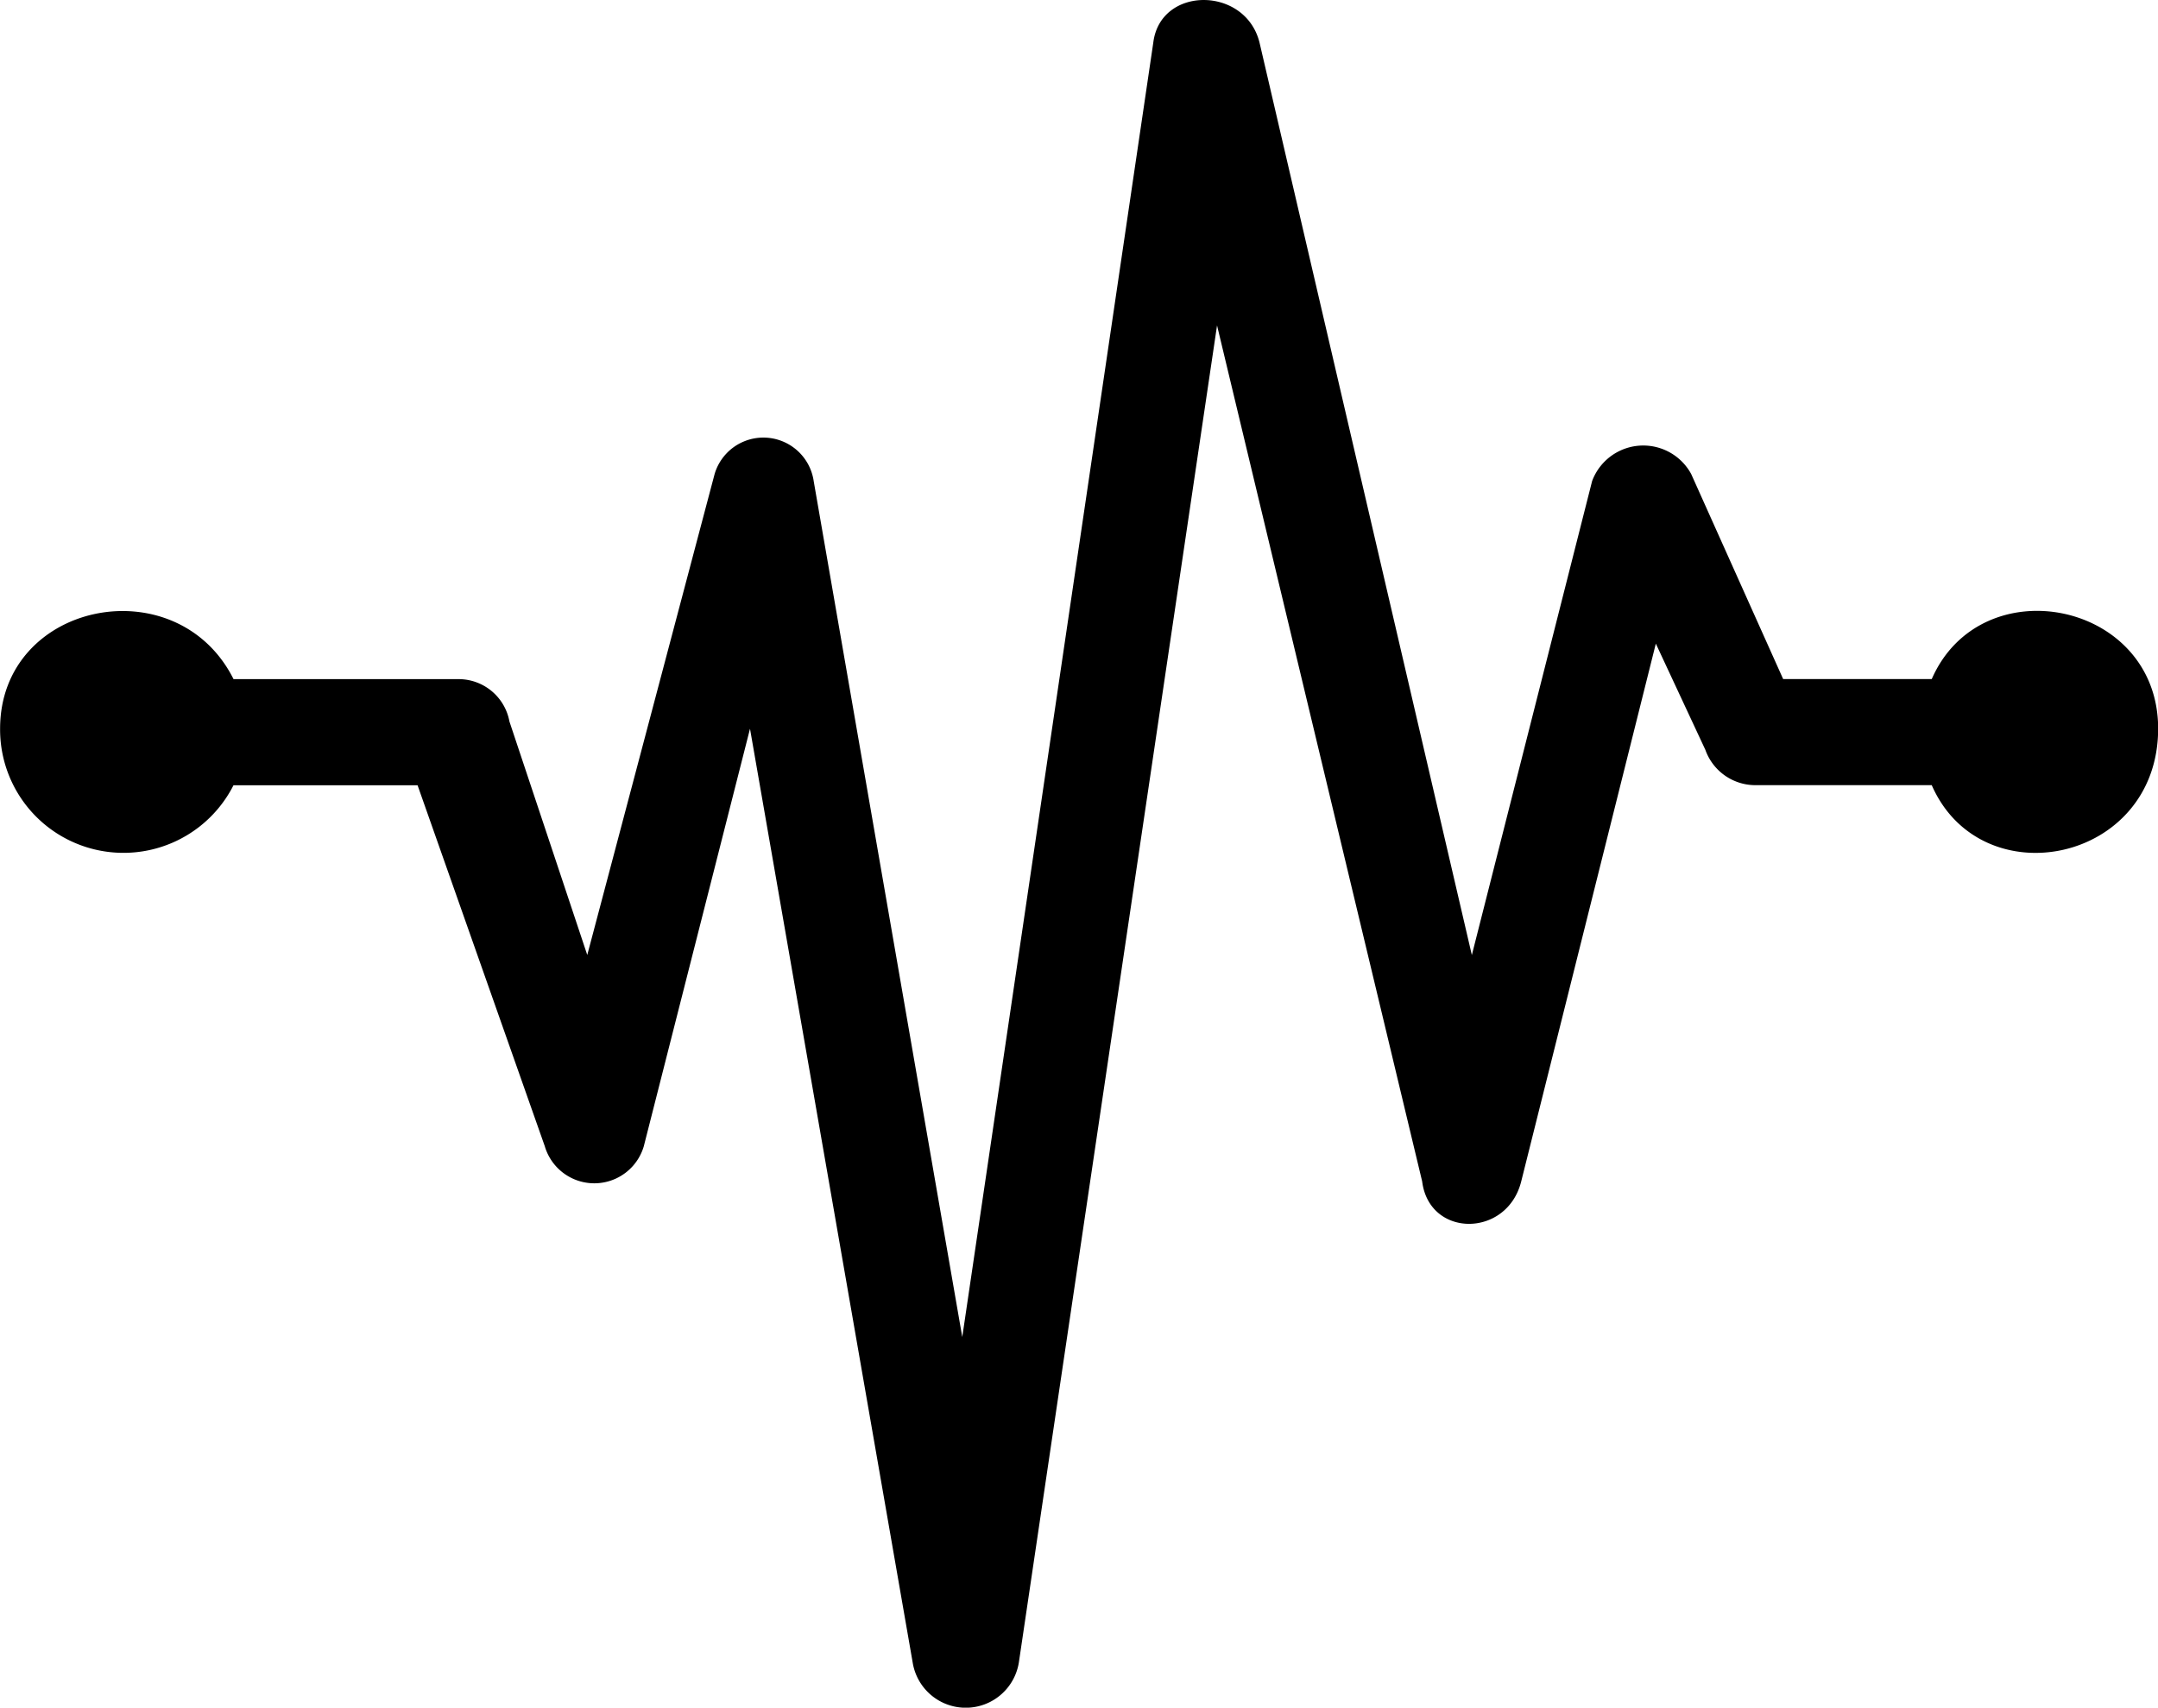
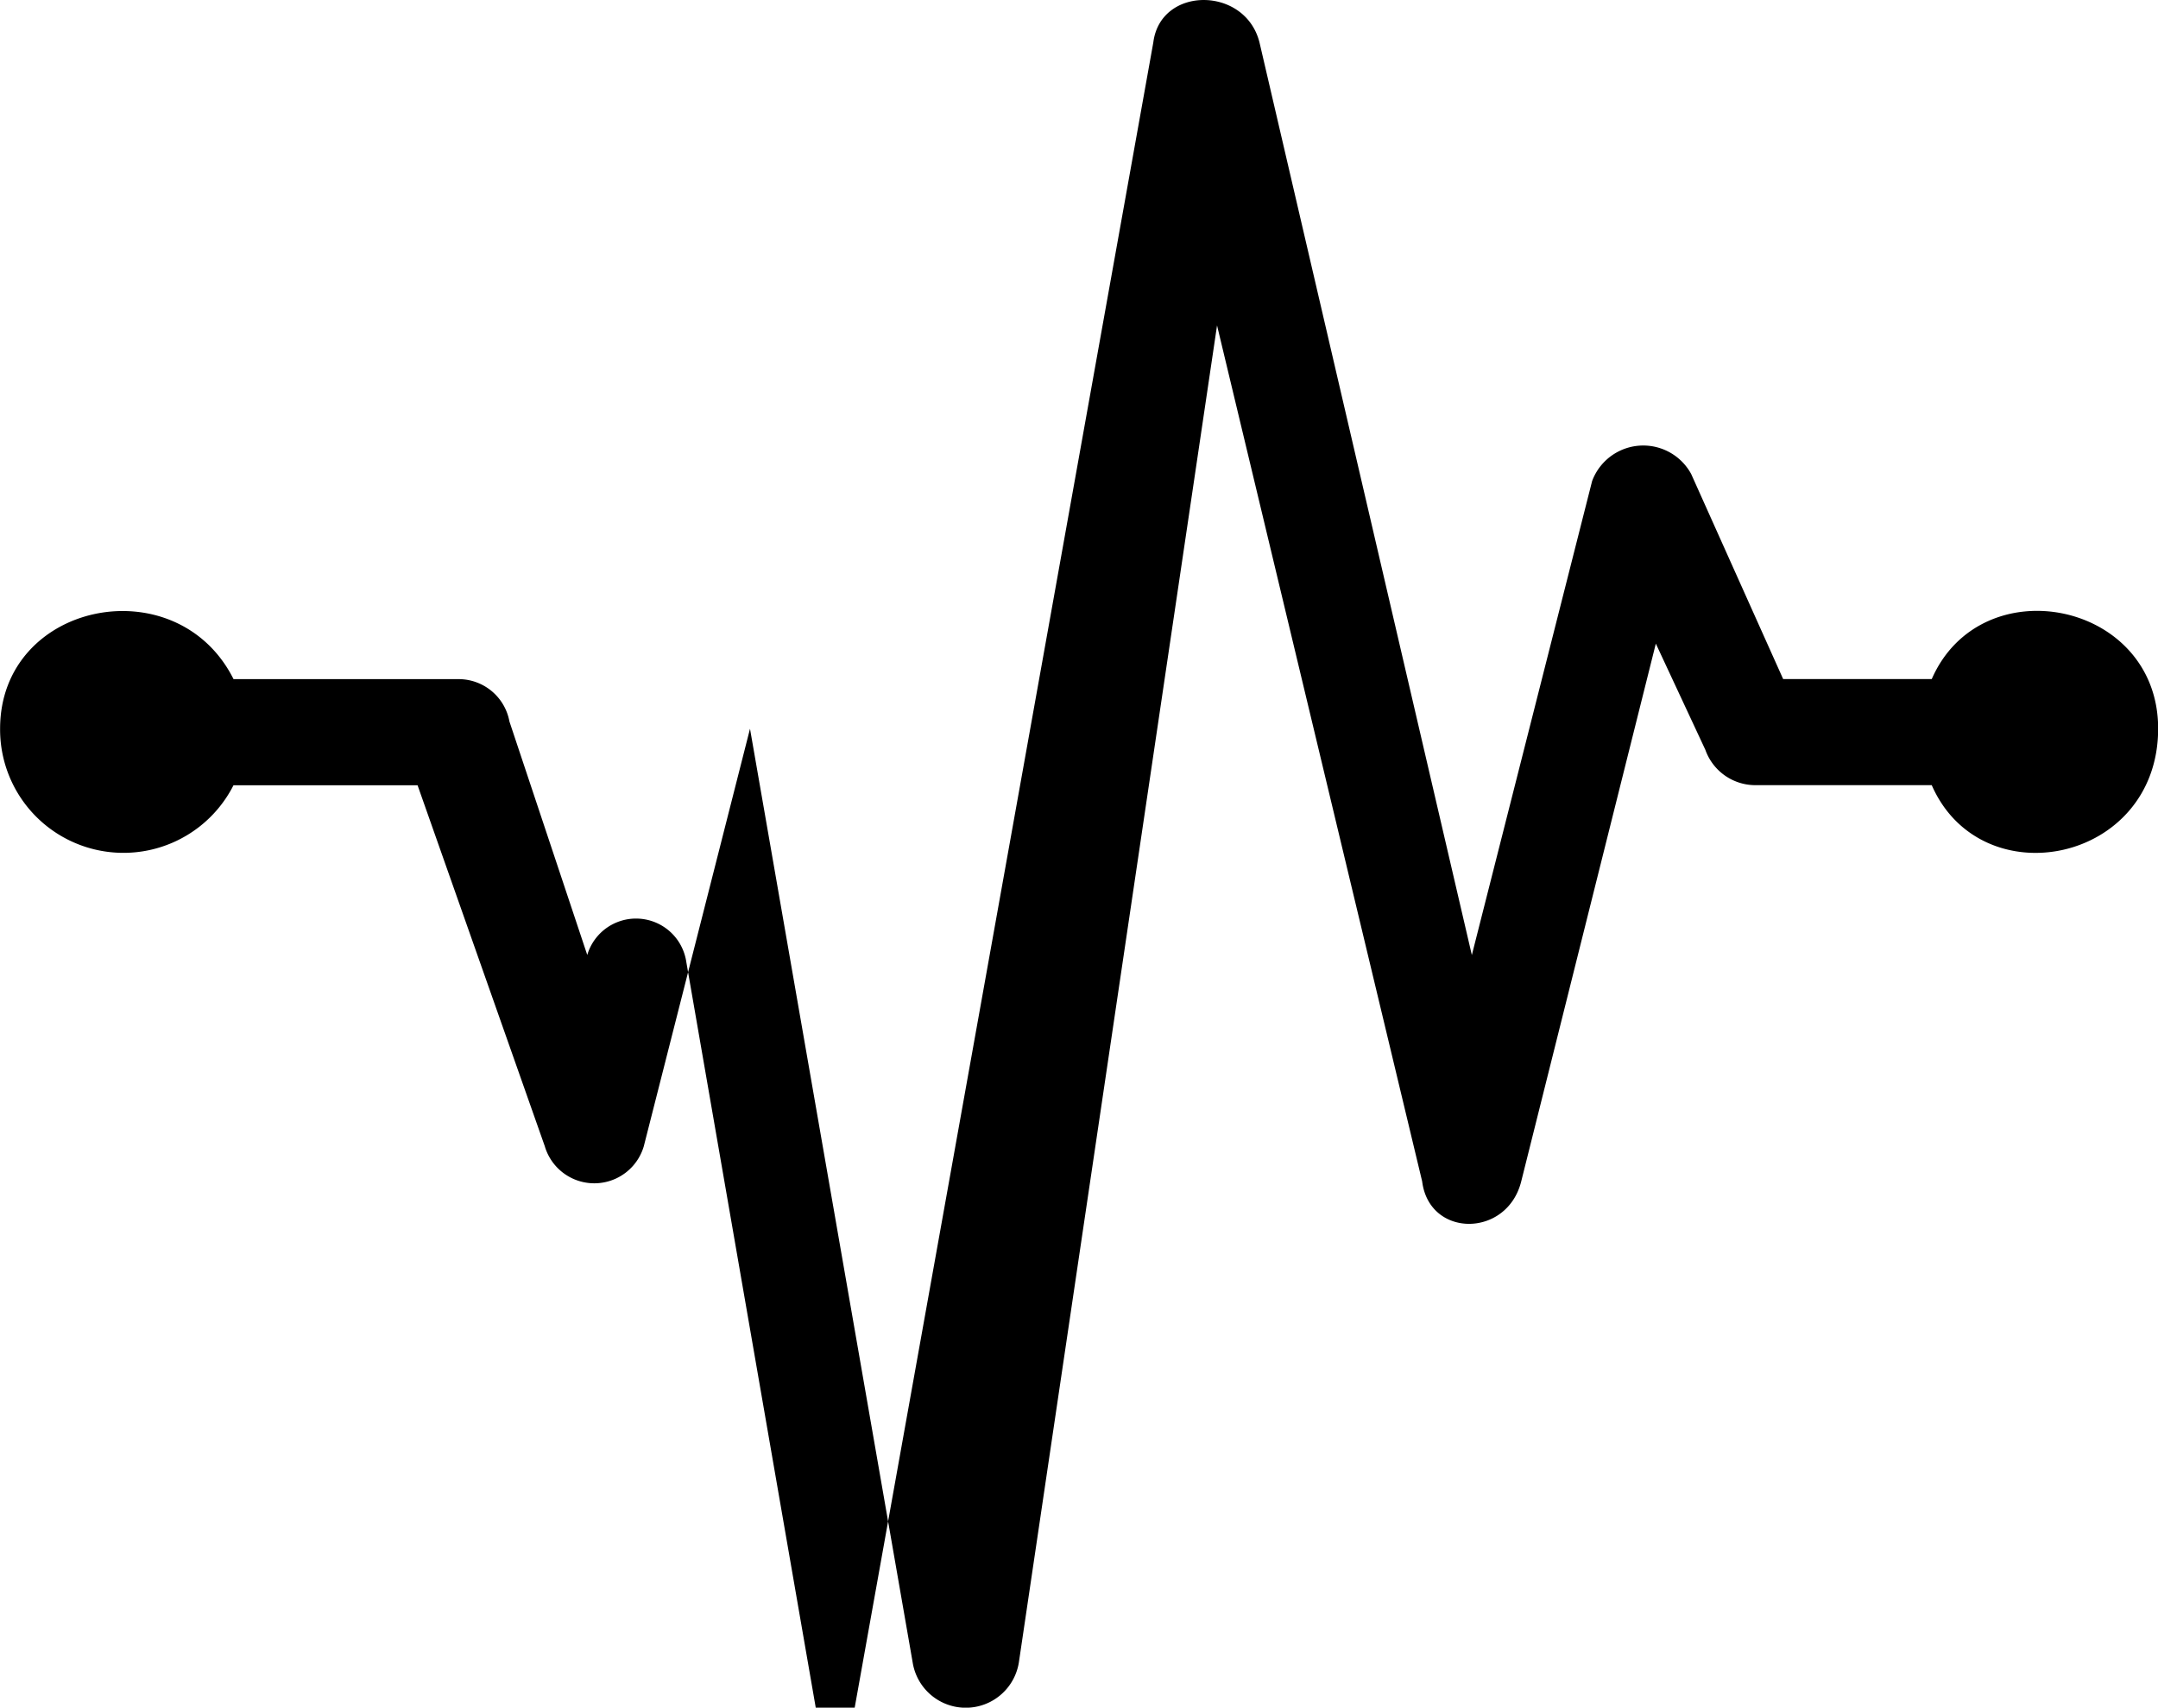
<svg xmlns="http://www.w3.org/2000/svg" width="89.427" height="70.775" viewBox="0 0 89.427 70.775">
-   <path d="M9.672,32.444h9.382A2.142,2.142,0,0,1,21.107,34.2l3.225,9.676L29.61,23.941a2.107,2.107,0,0,1,4.105.293l6.157,35.477L47.789,6.055c.293-2.345,3.812-2.345,4.4,0l8.8,37.824,4.984-19.645a2.261,2.261,0,0,1,4.105-.293l3.812,8.5h6.157c2.052-4.691,9.382-3.225,9.382,2.052,0,5.571-7.33,7.037-9.382,2.345h-7.33a2.2,2.2,0,0,1-2.052-1.466l-2.052-4.4L63.035,53.261c-.586,2.345-3.812,2.345-4.105,0l-8.5-35.477L42.217,73.2a2.228,2.228,0,0,1-4.4,0L31.076,34.5l-4.4,17.3a2.138,2.138,0,0,1-4.105,0L17.3,36.842H9.672A5.112,5.112,0,0,1,0,34.5c0-5.278,7.33-6.743,9.676-2.052Z" transform="translate(0.004 -4.296)" fill="#000" fill-rule="evenodd" />
+   <path d="M9.672,32.444h9.382A2.142,2.142,0,0,1,21.107,34.2l3.225,9.676a2.107,2.107,0,0,1,4.105.293l6.157,35.477L47.789,6.055c.293-2.345,3.812-2.345,4.4,0l8.8,37.824,4.984-19.645a2.261,2.261,0,0,1,4.105-.293l3.812,8.5h6.157c2.052-4.691,9.382-3.225,9.382,2.052,0,5.571-7.33,7.037-9.382,2.345h-7.33a2.2,2.2,0,0,1-2.052-1.466l-2.052-4.4L63.035,53.261c-.586,2.345-3.812,2.345-4.105,0l-8.5-35.477L42.217,73.2a2.228,2.228,0,0,1-4.4,0L31.076,34.5l-4.4,17.3a2.138,2.138,0,0,1-4.105,0L17.3,36.842H9.672A5.112,5.112,0,0,1,0,34.5c0-5.278,7.33-6.743,9.676-2.052Z" transform="translate(0.004 -4.296)" fill="#000" fill-rule="evenodd" />
</svg>